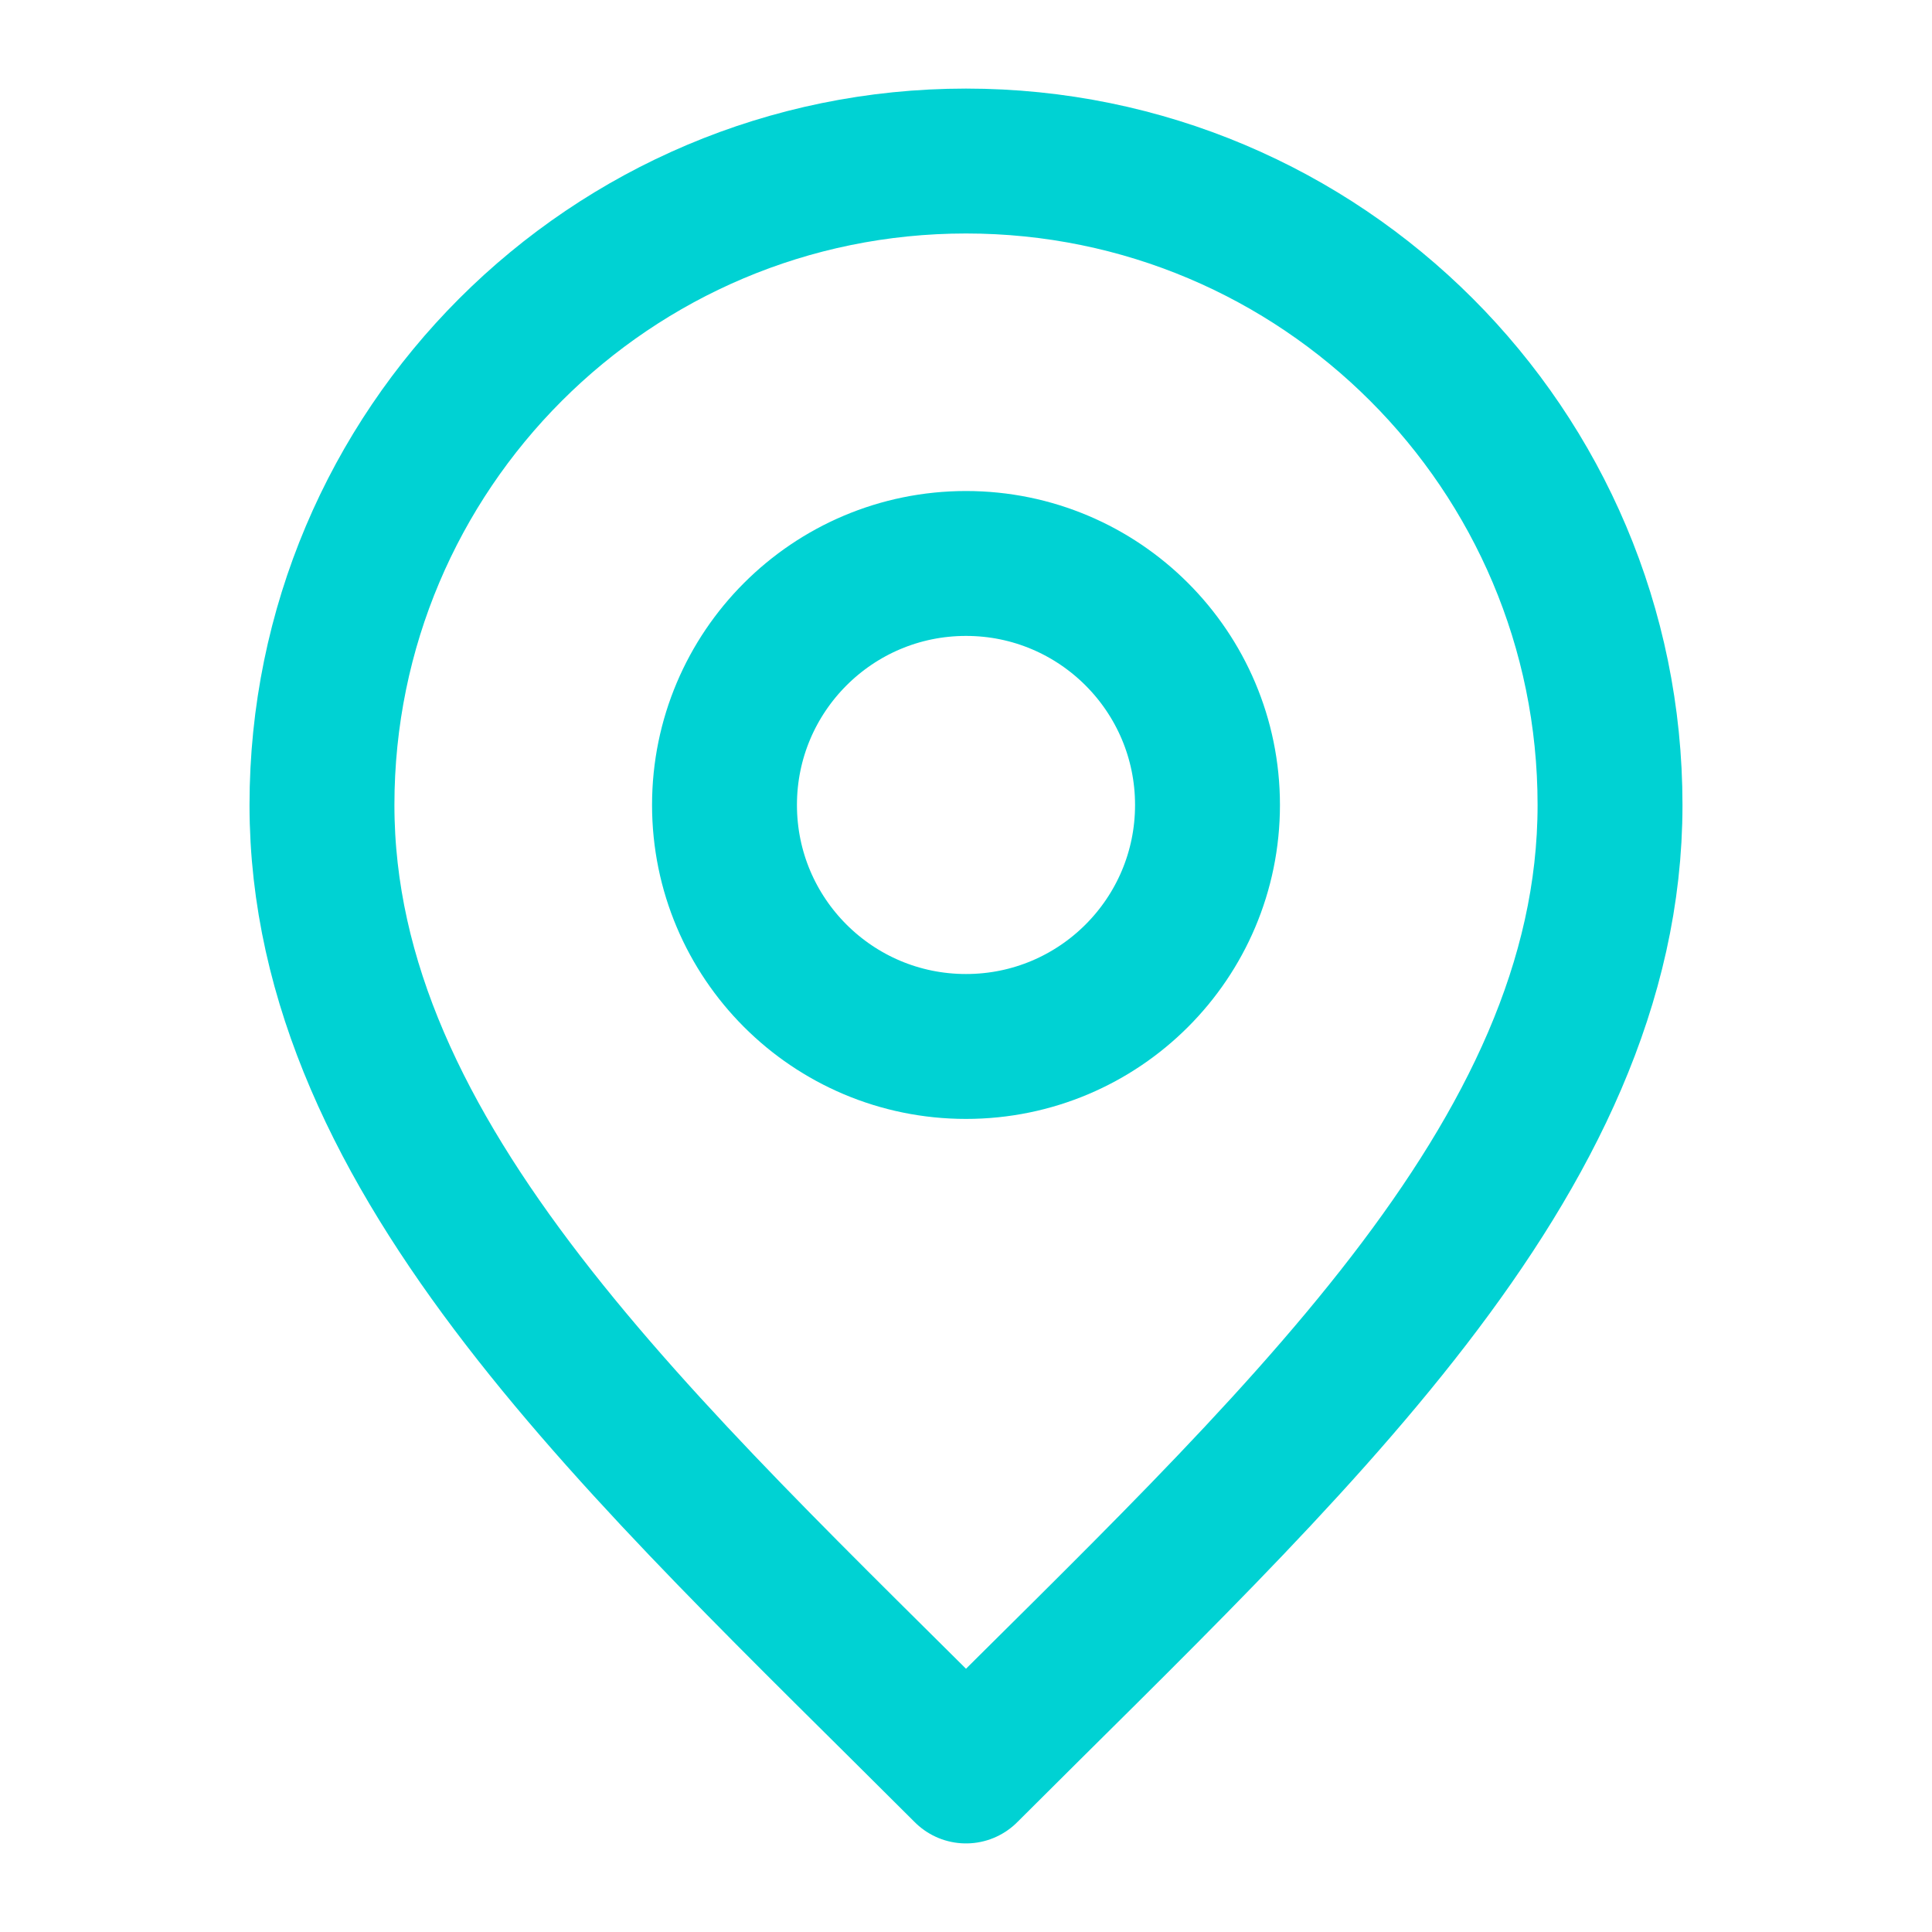
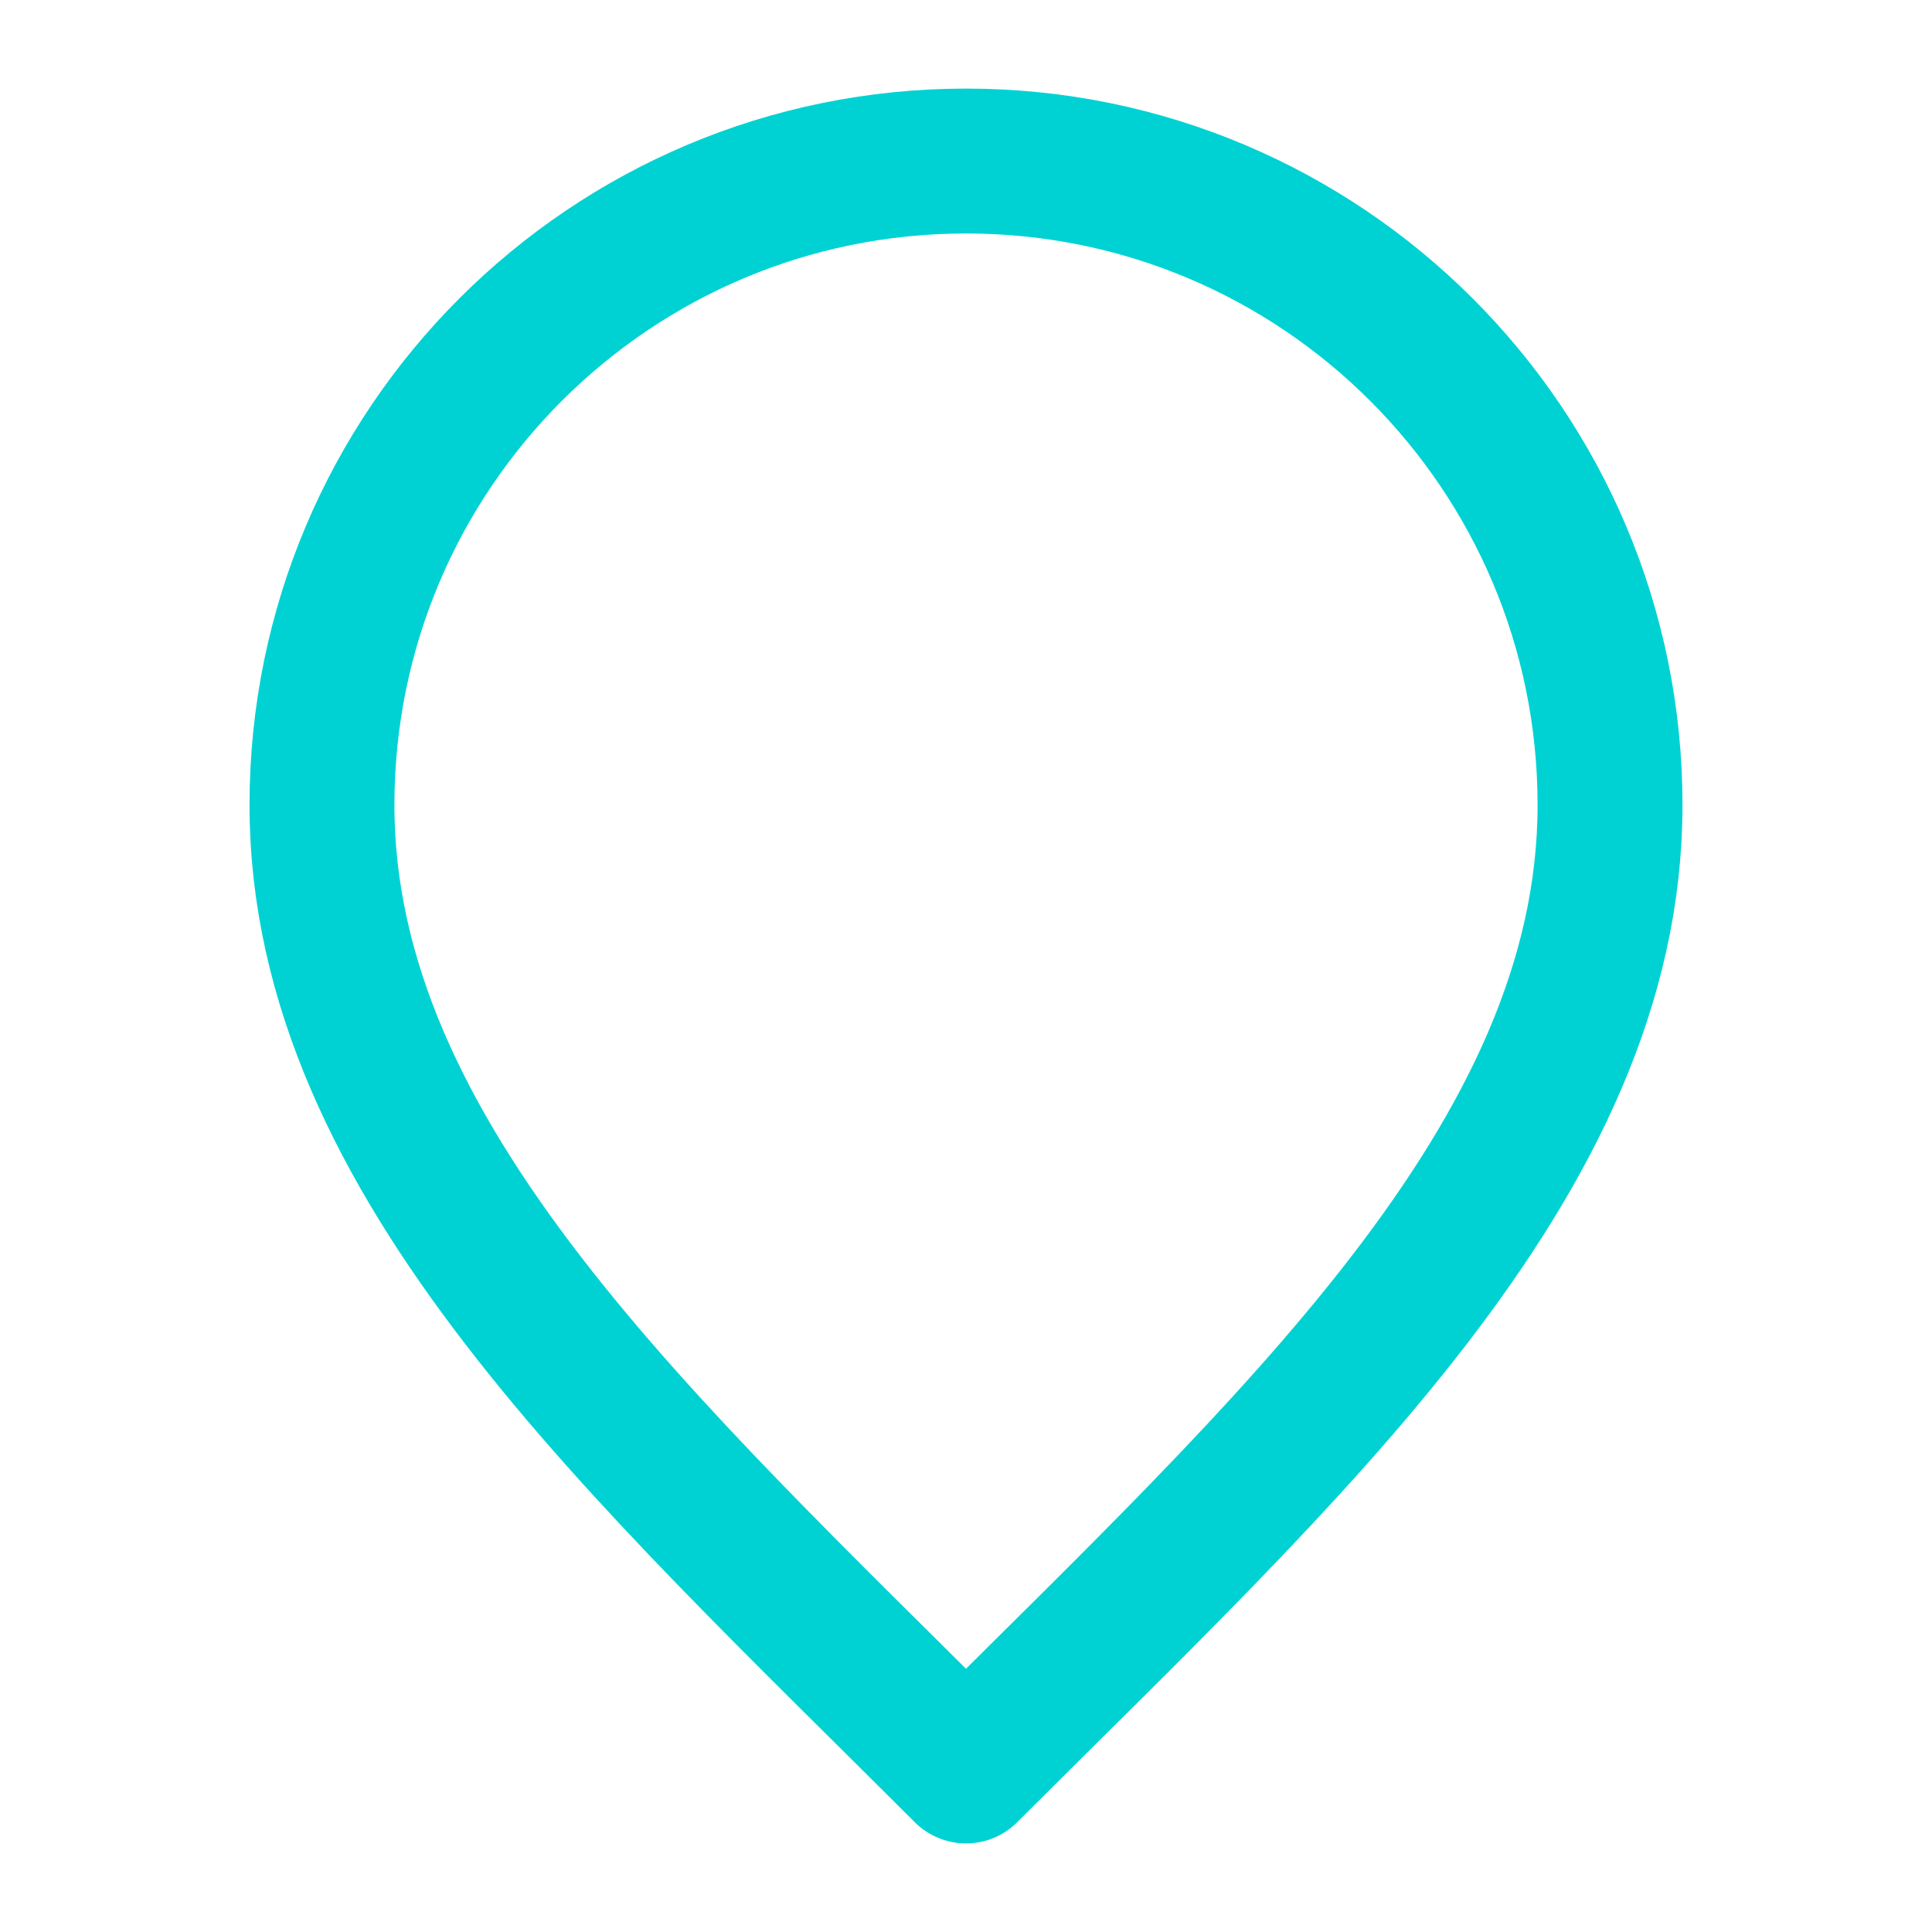
<svg xmlns="http://www.w3.org/2000/svg" width="20" height="20" viewBox="0 0 20 20" fill="none">
-   <path d="M10 10.833C11.381 10.833 12.5 9.714 12.5 8.333C12.5 6.953 11.381 5.833 10 5.833C8.619 5.833 7.5 6.953 7.5 8.333C7.5 9.714 8.619 10.833 10 10.833Z" stroke="#00D2D3" stroke-width="1.5" stroke-linecap="round" stroke-linejoin="round" />
  <path d="M10 18.333C13.333 15 16.667 12.015 16.667 8.333C16.667 4.651 13.682 1.667 10 1.667C6.318 1.667 3.333 4.651 3.333 8.333C3.333 12.015 6.667 15 10 18.333Z" stroke="#00D2D3" stroke-width="1.5" stroke-linecap="round" stroke-linejoin="round" />
</svg>